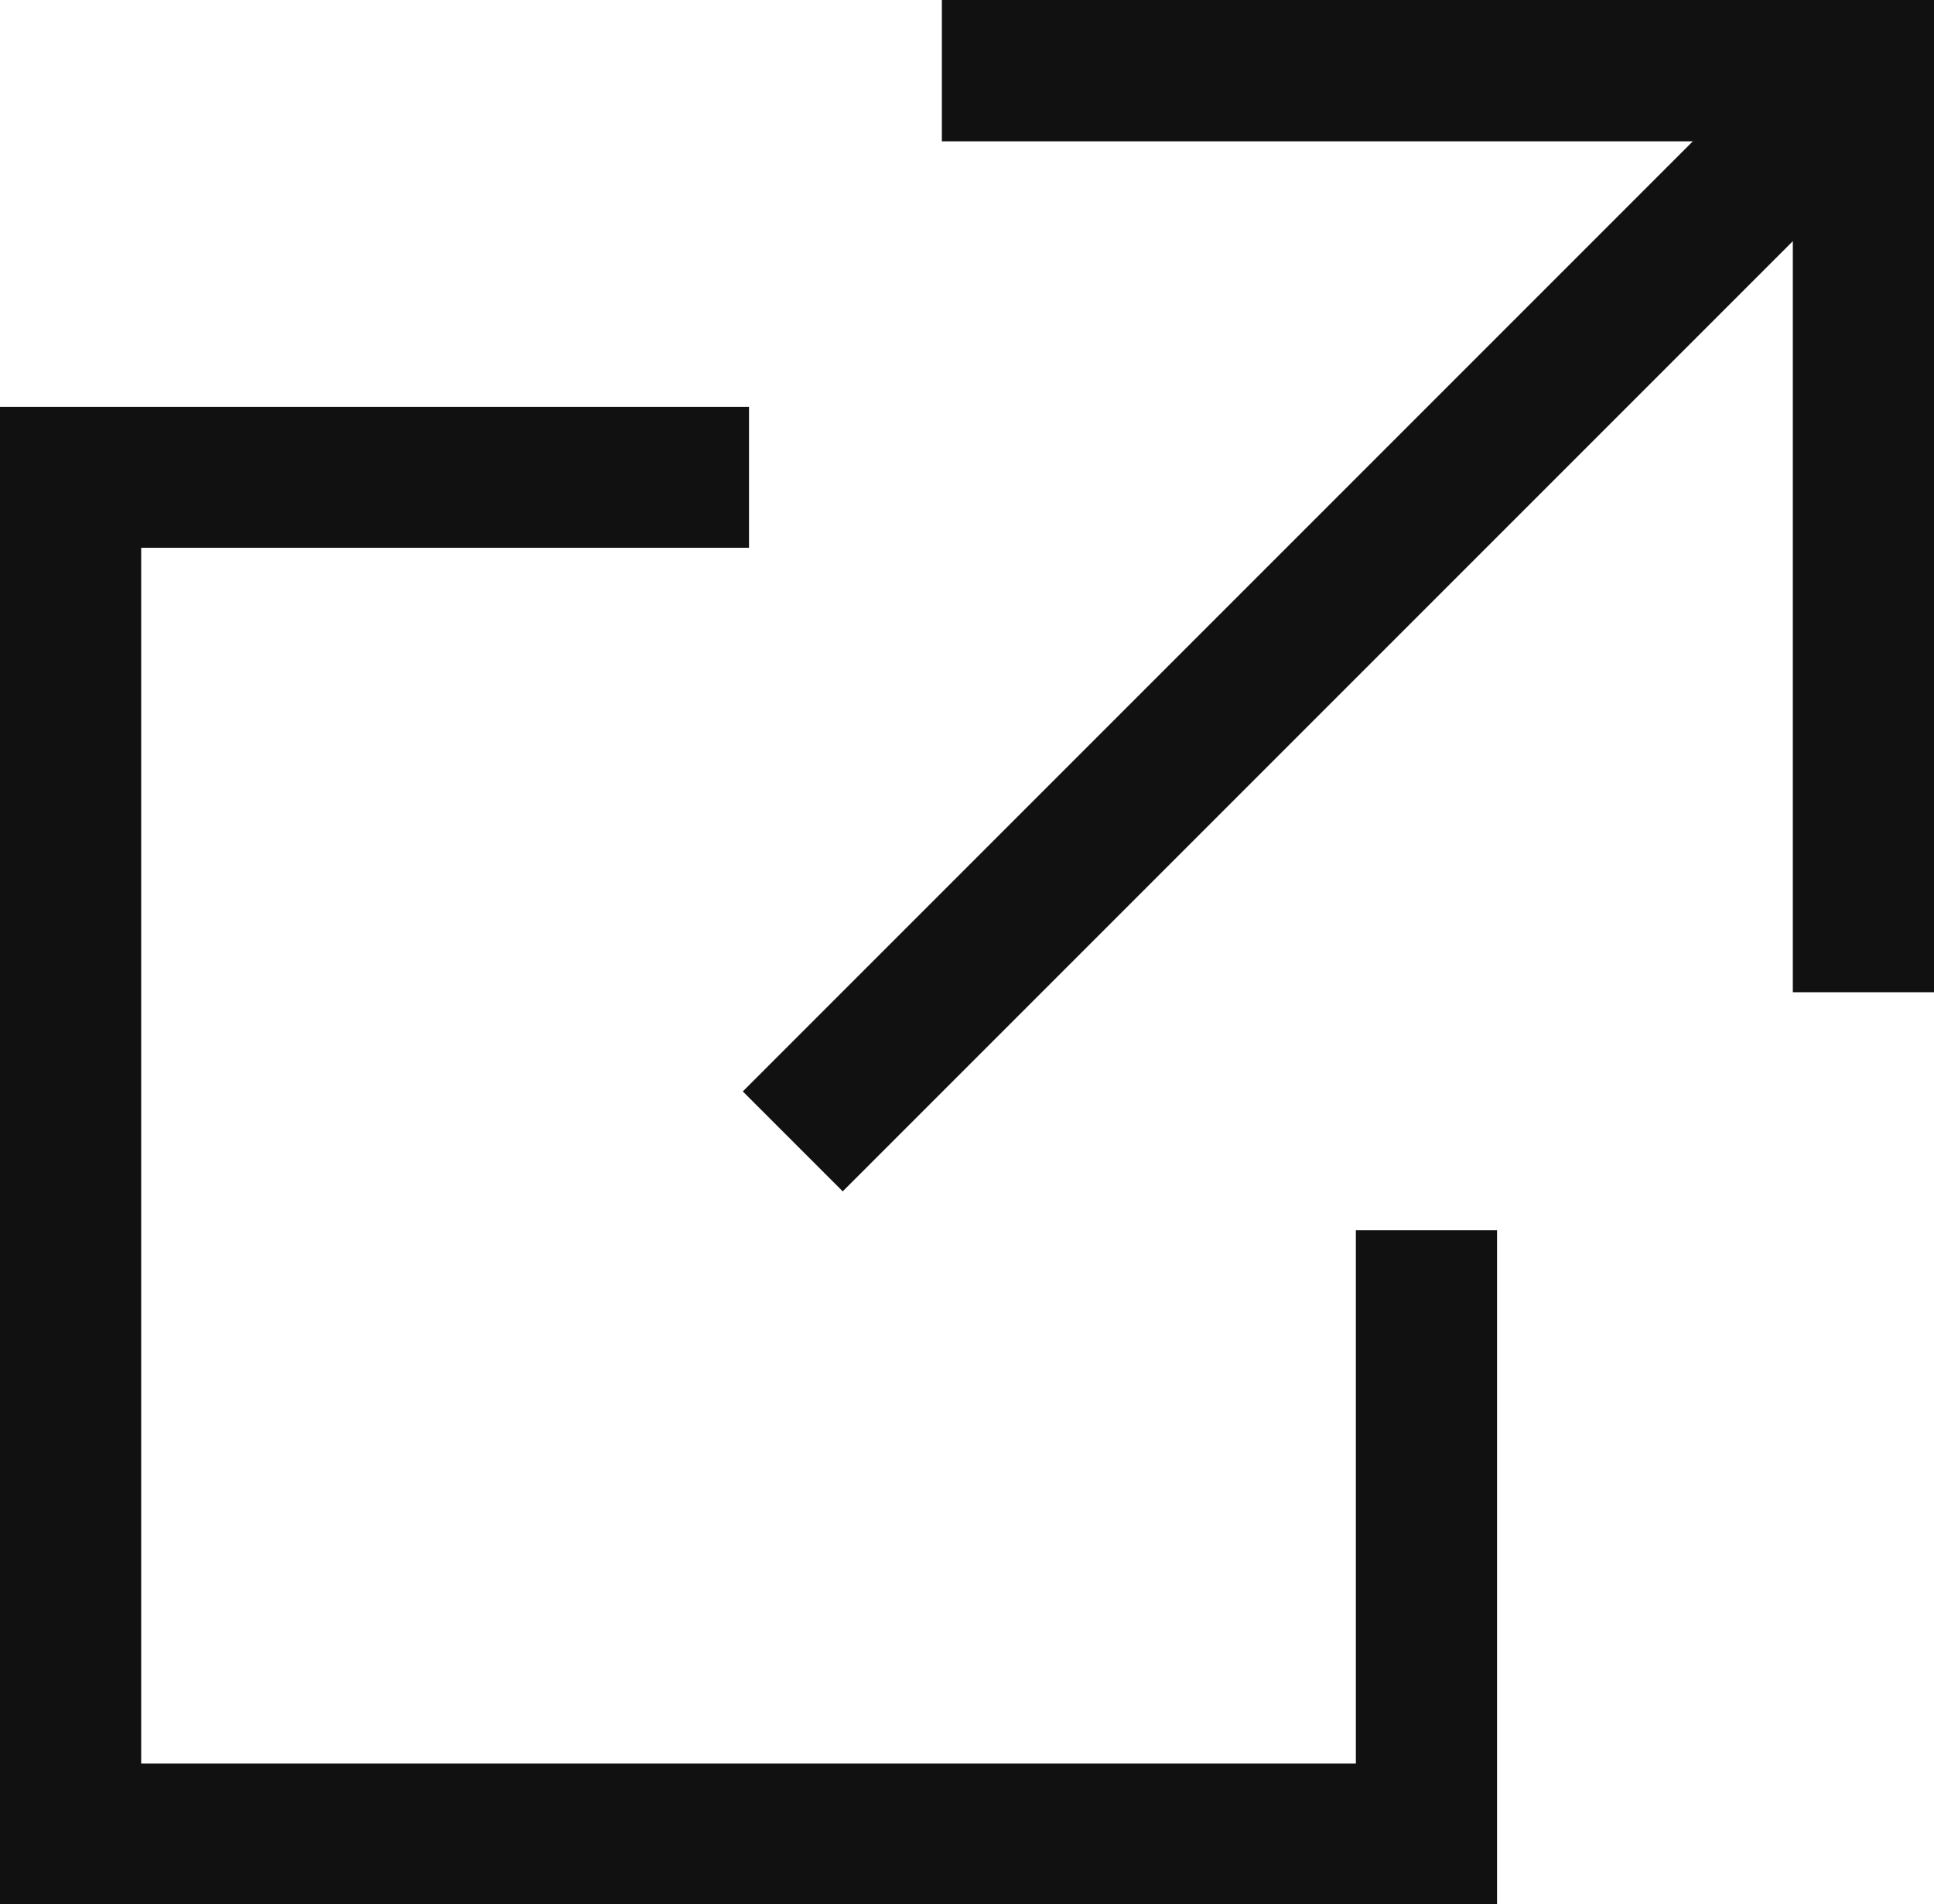
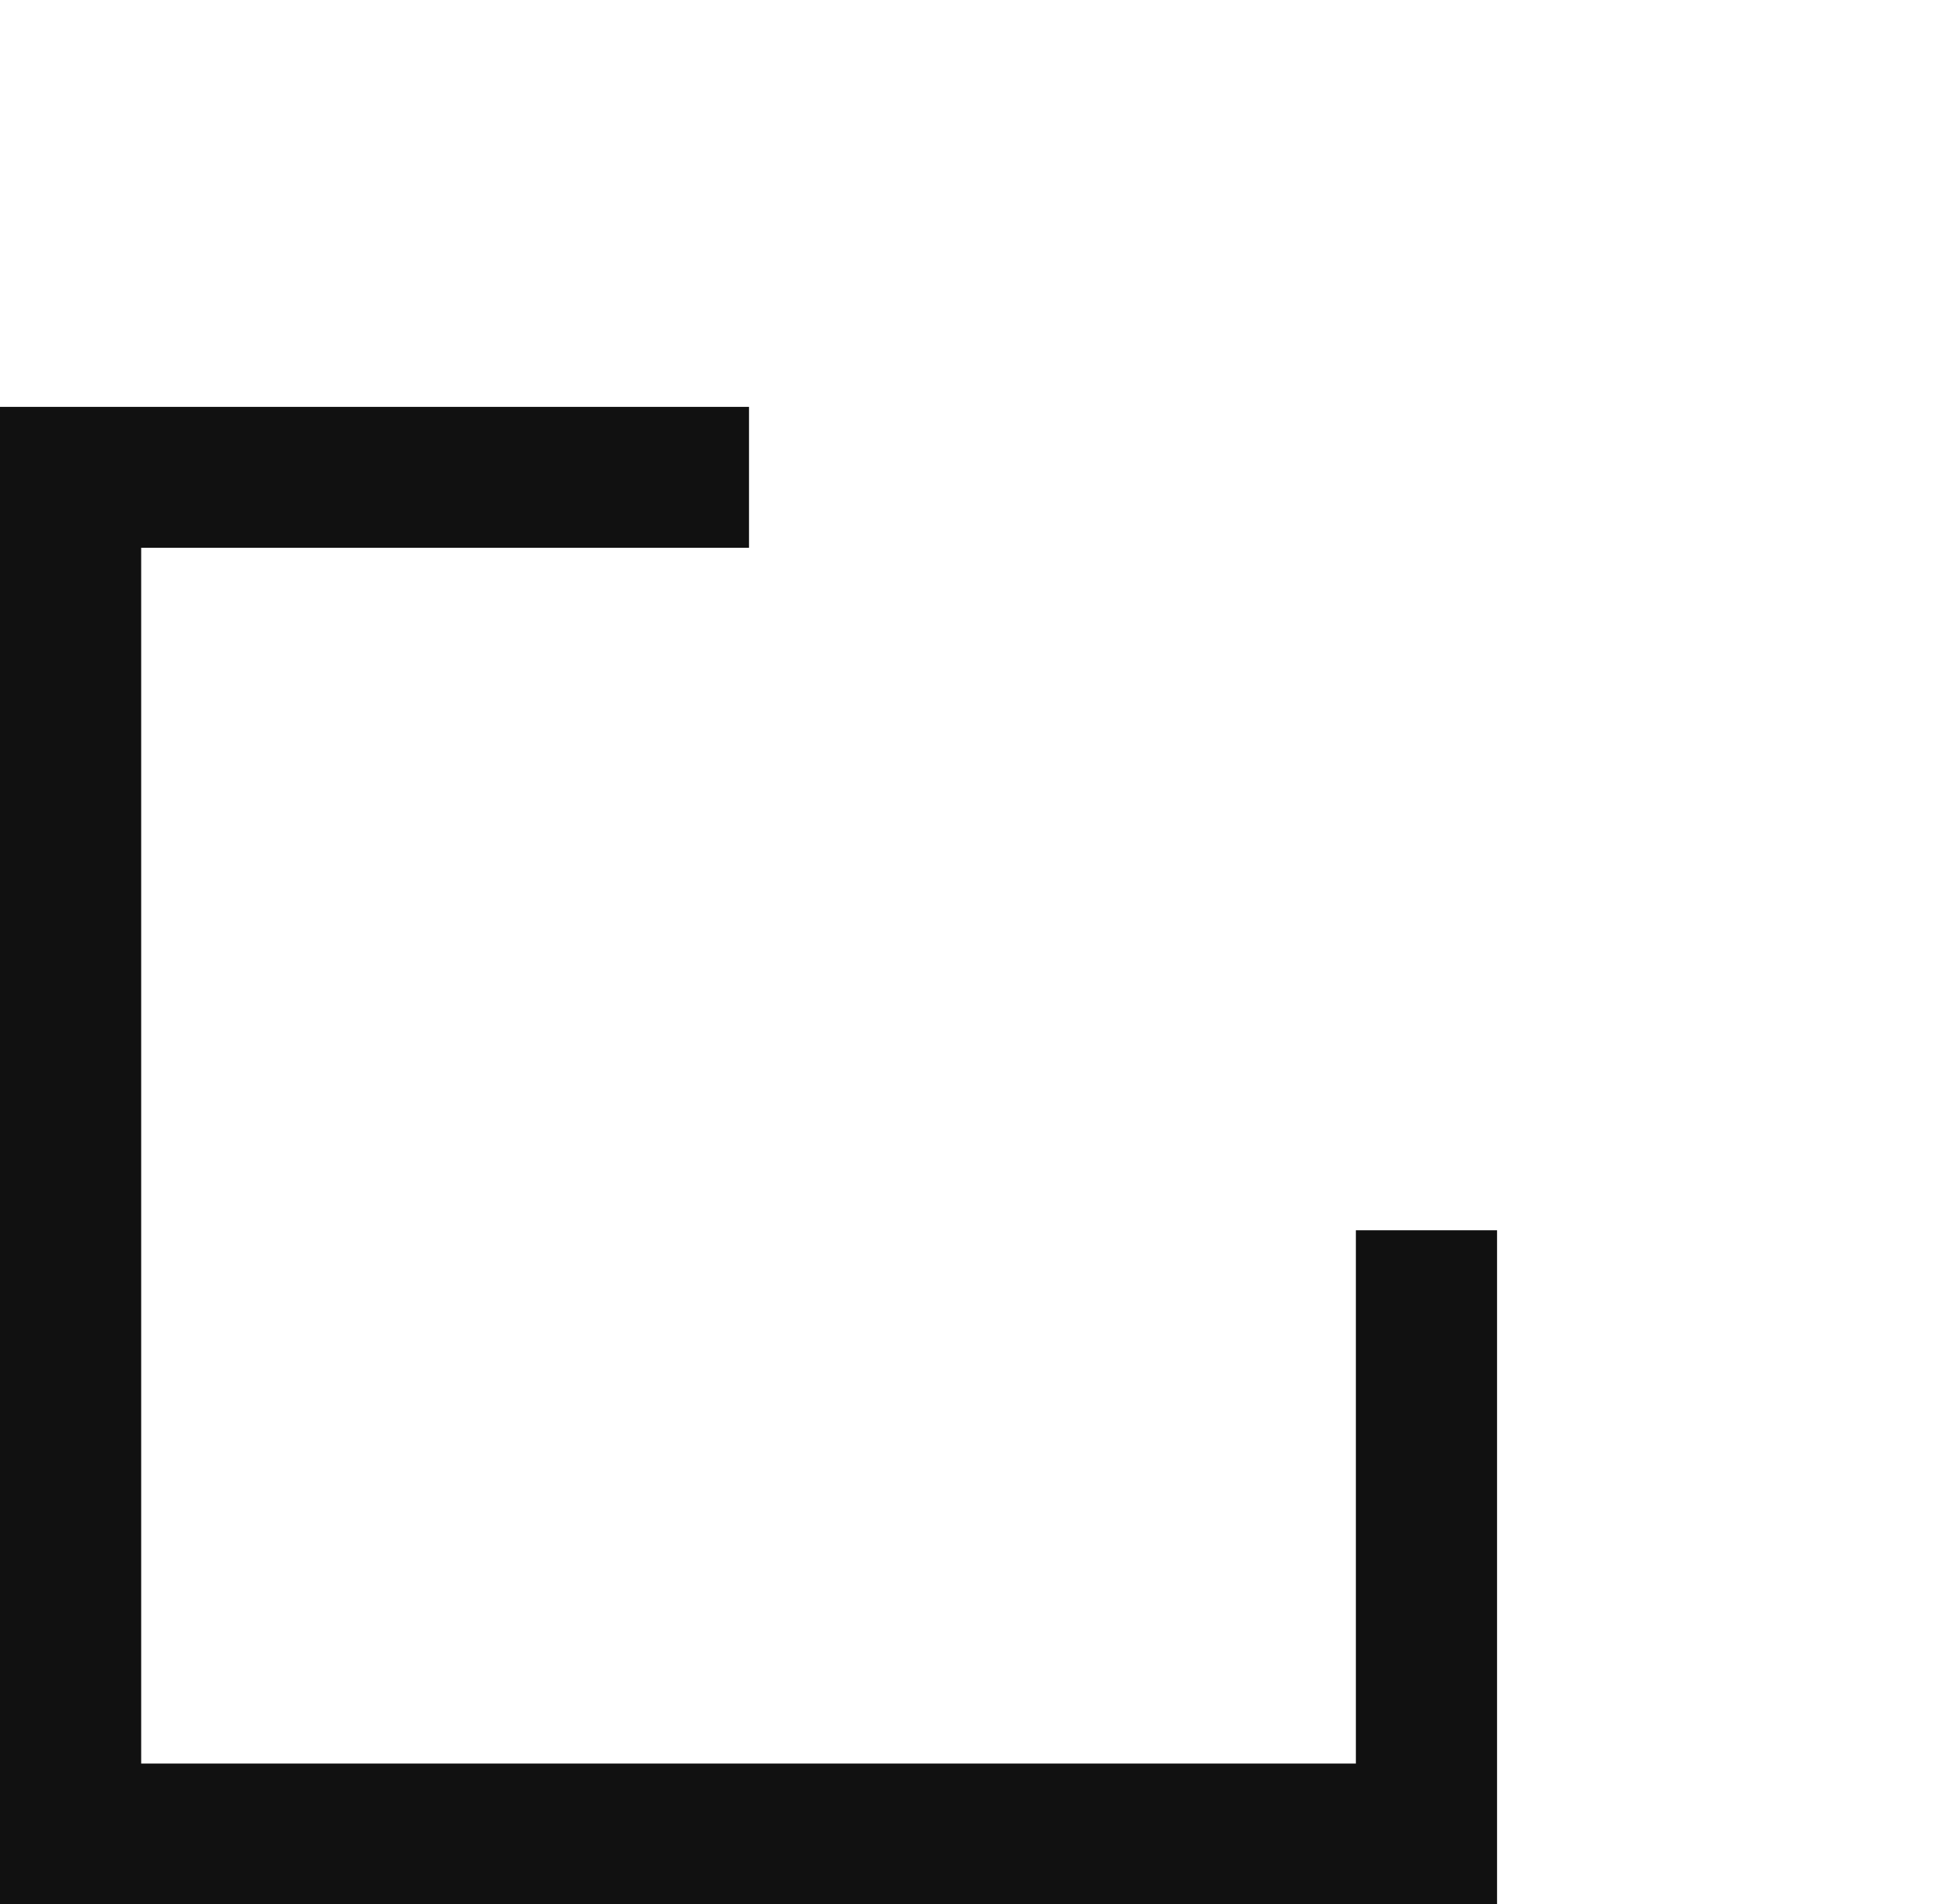
<svg xmlns="http://www.w3.org/2000/svg" width="14" height="13.783" viewBox="0 0 14 13.783">
  <g id="icon_betumado_b" transform="translate(0 0)">
    <path id="パス_2432" data-name="パス 2432" d="M0,2.88V13.719H10.837V8.84H9.815V12.7H1.022V3.9h4.4V2.88Z" transform="translate(0 0.065)" fill="#111" />
-     <path id="パス_2433" data-name="パス 2433" d="M6.668,0V1.023h6.16V7.182H13.85V0Z" transform="translate(0.15)" fill="#111" />
-     <rect id="長方形_908" data-name="長方形 908" width="10.961" height="1.023" transform="translate(5.377 7.9) rotate(-45)" fill="#111" />
  </g>
</svg>